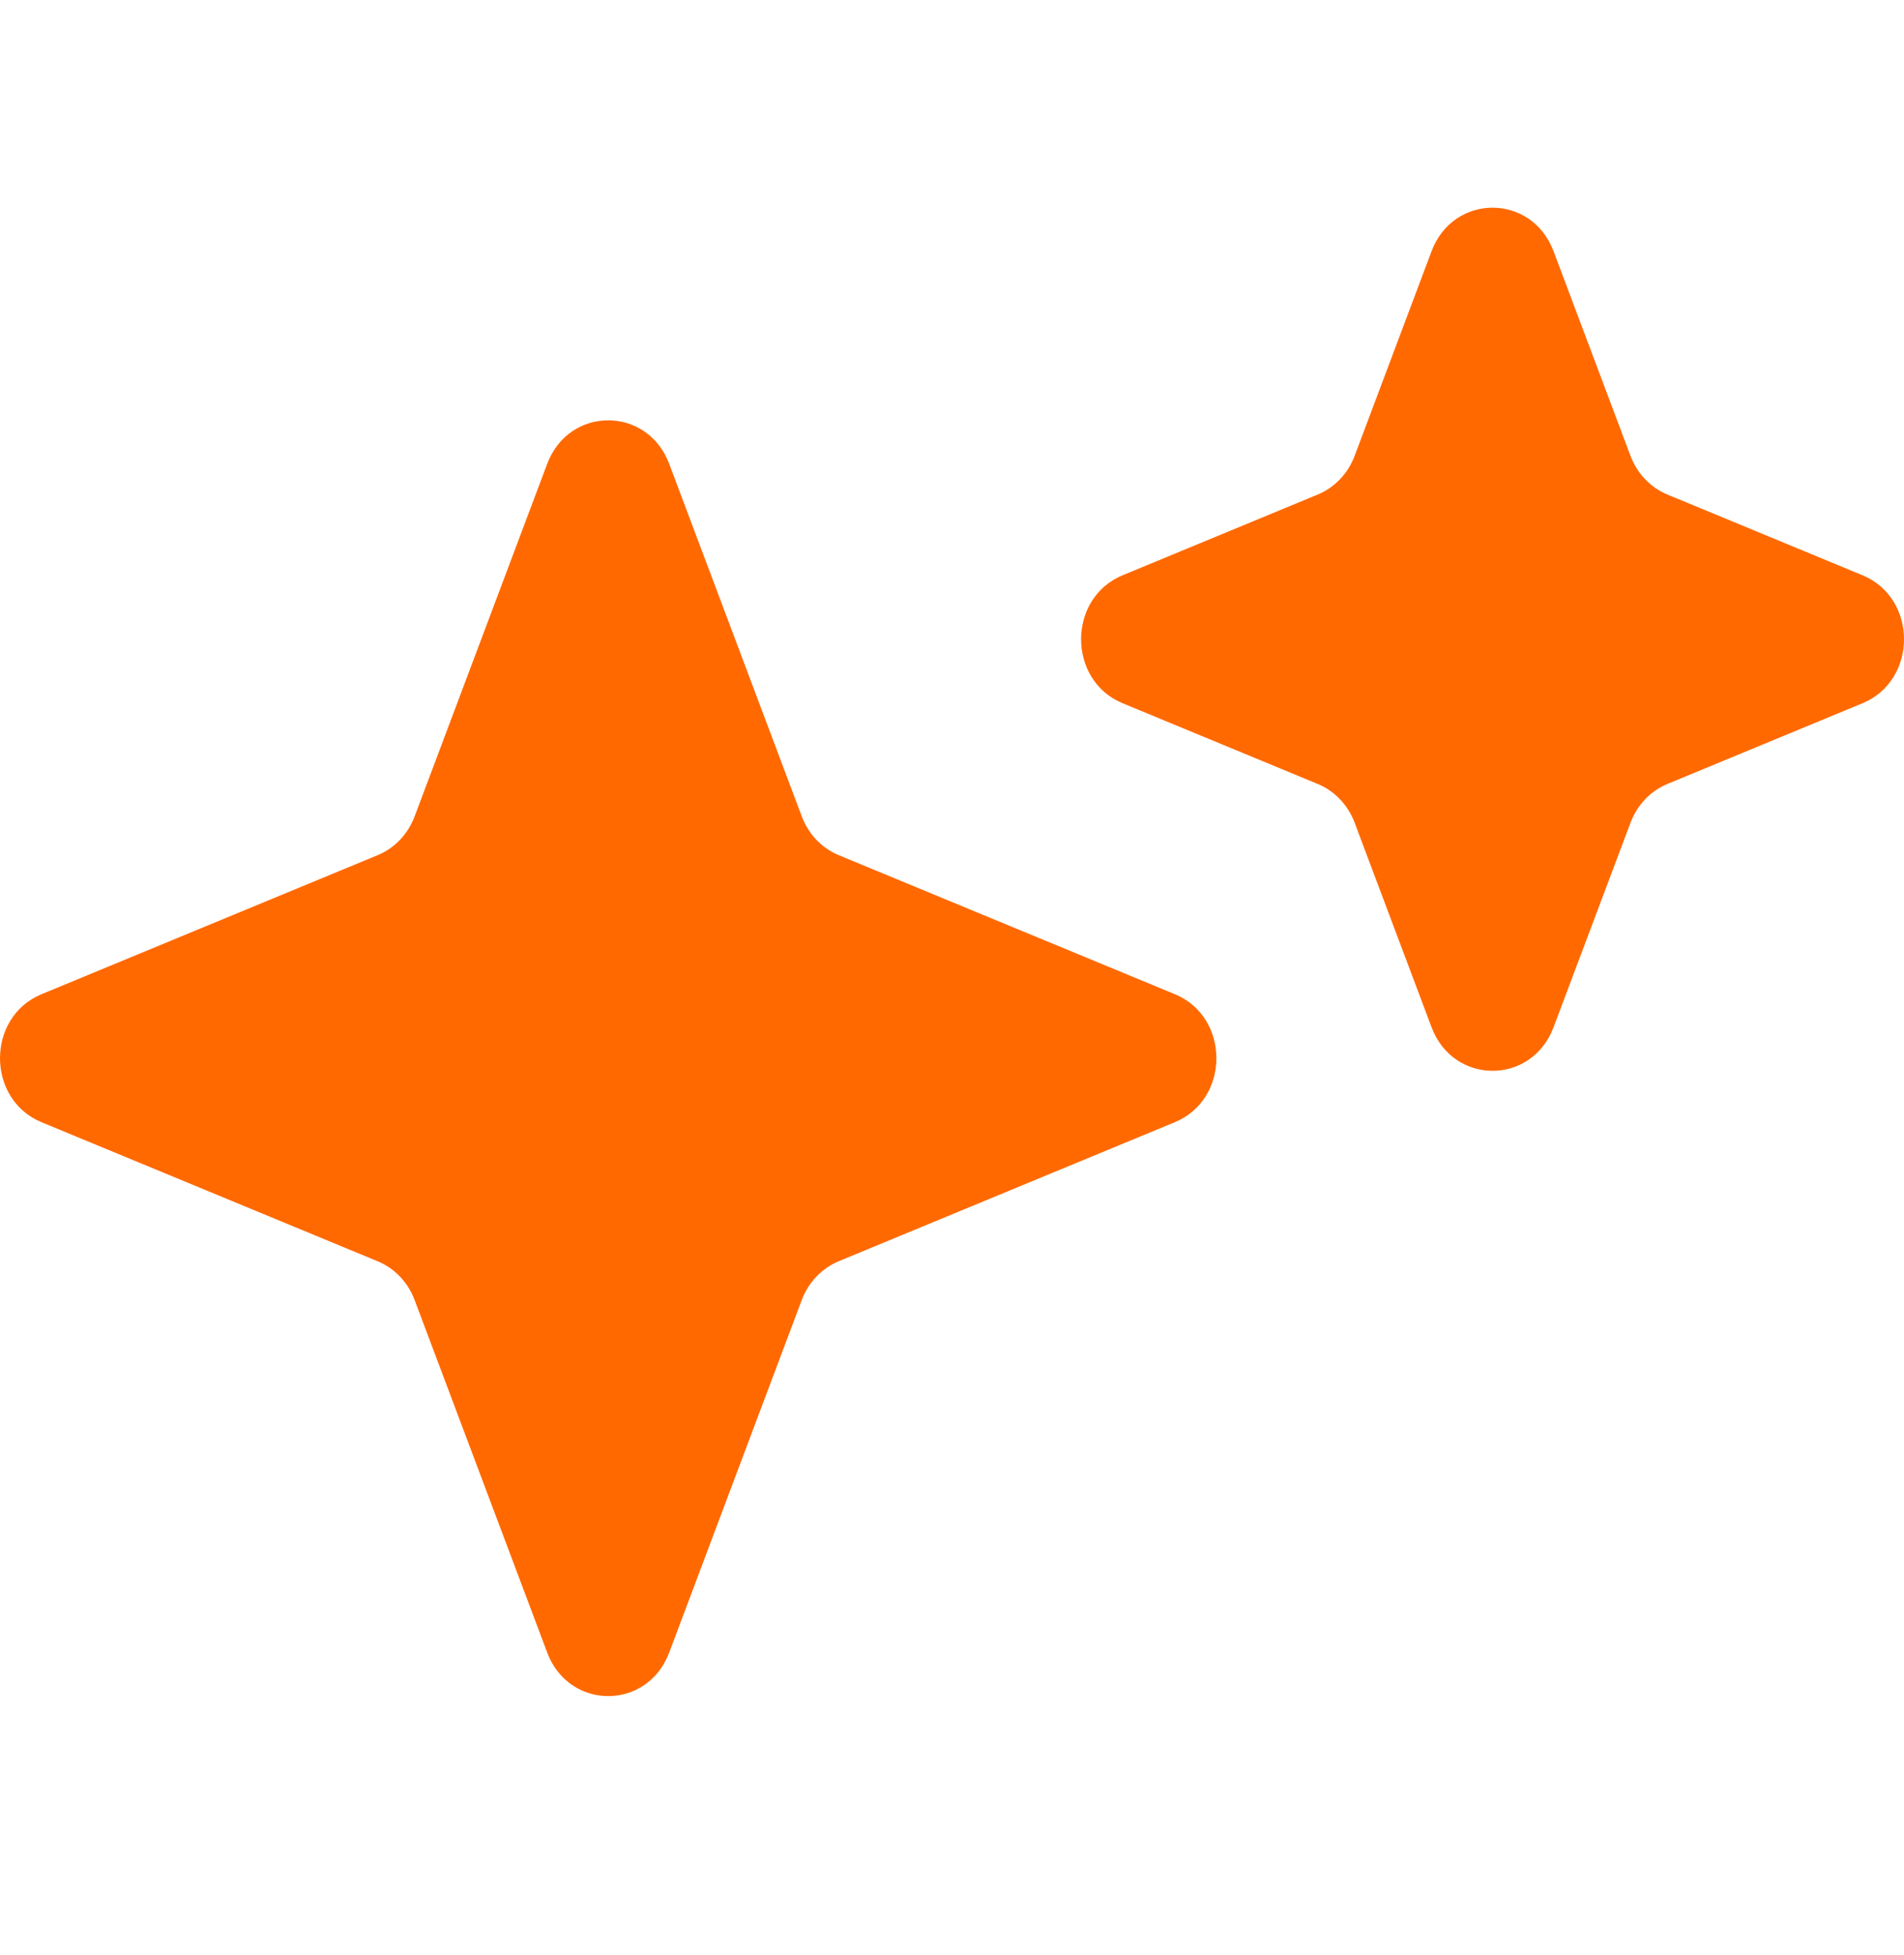
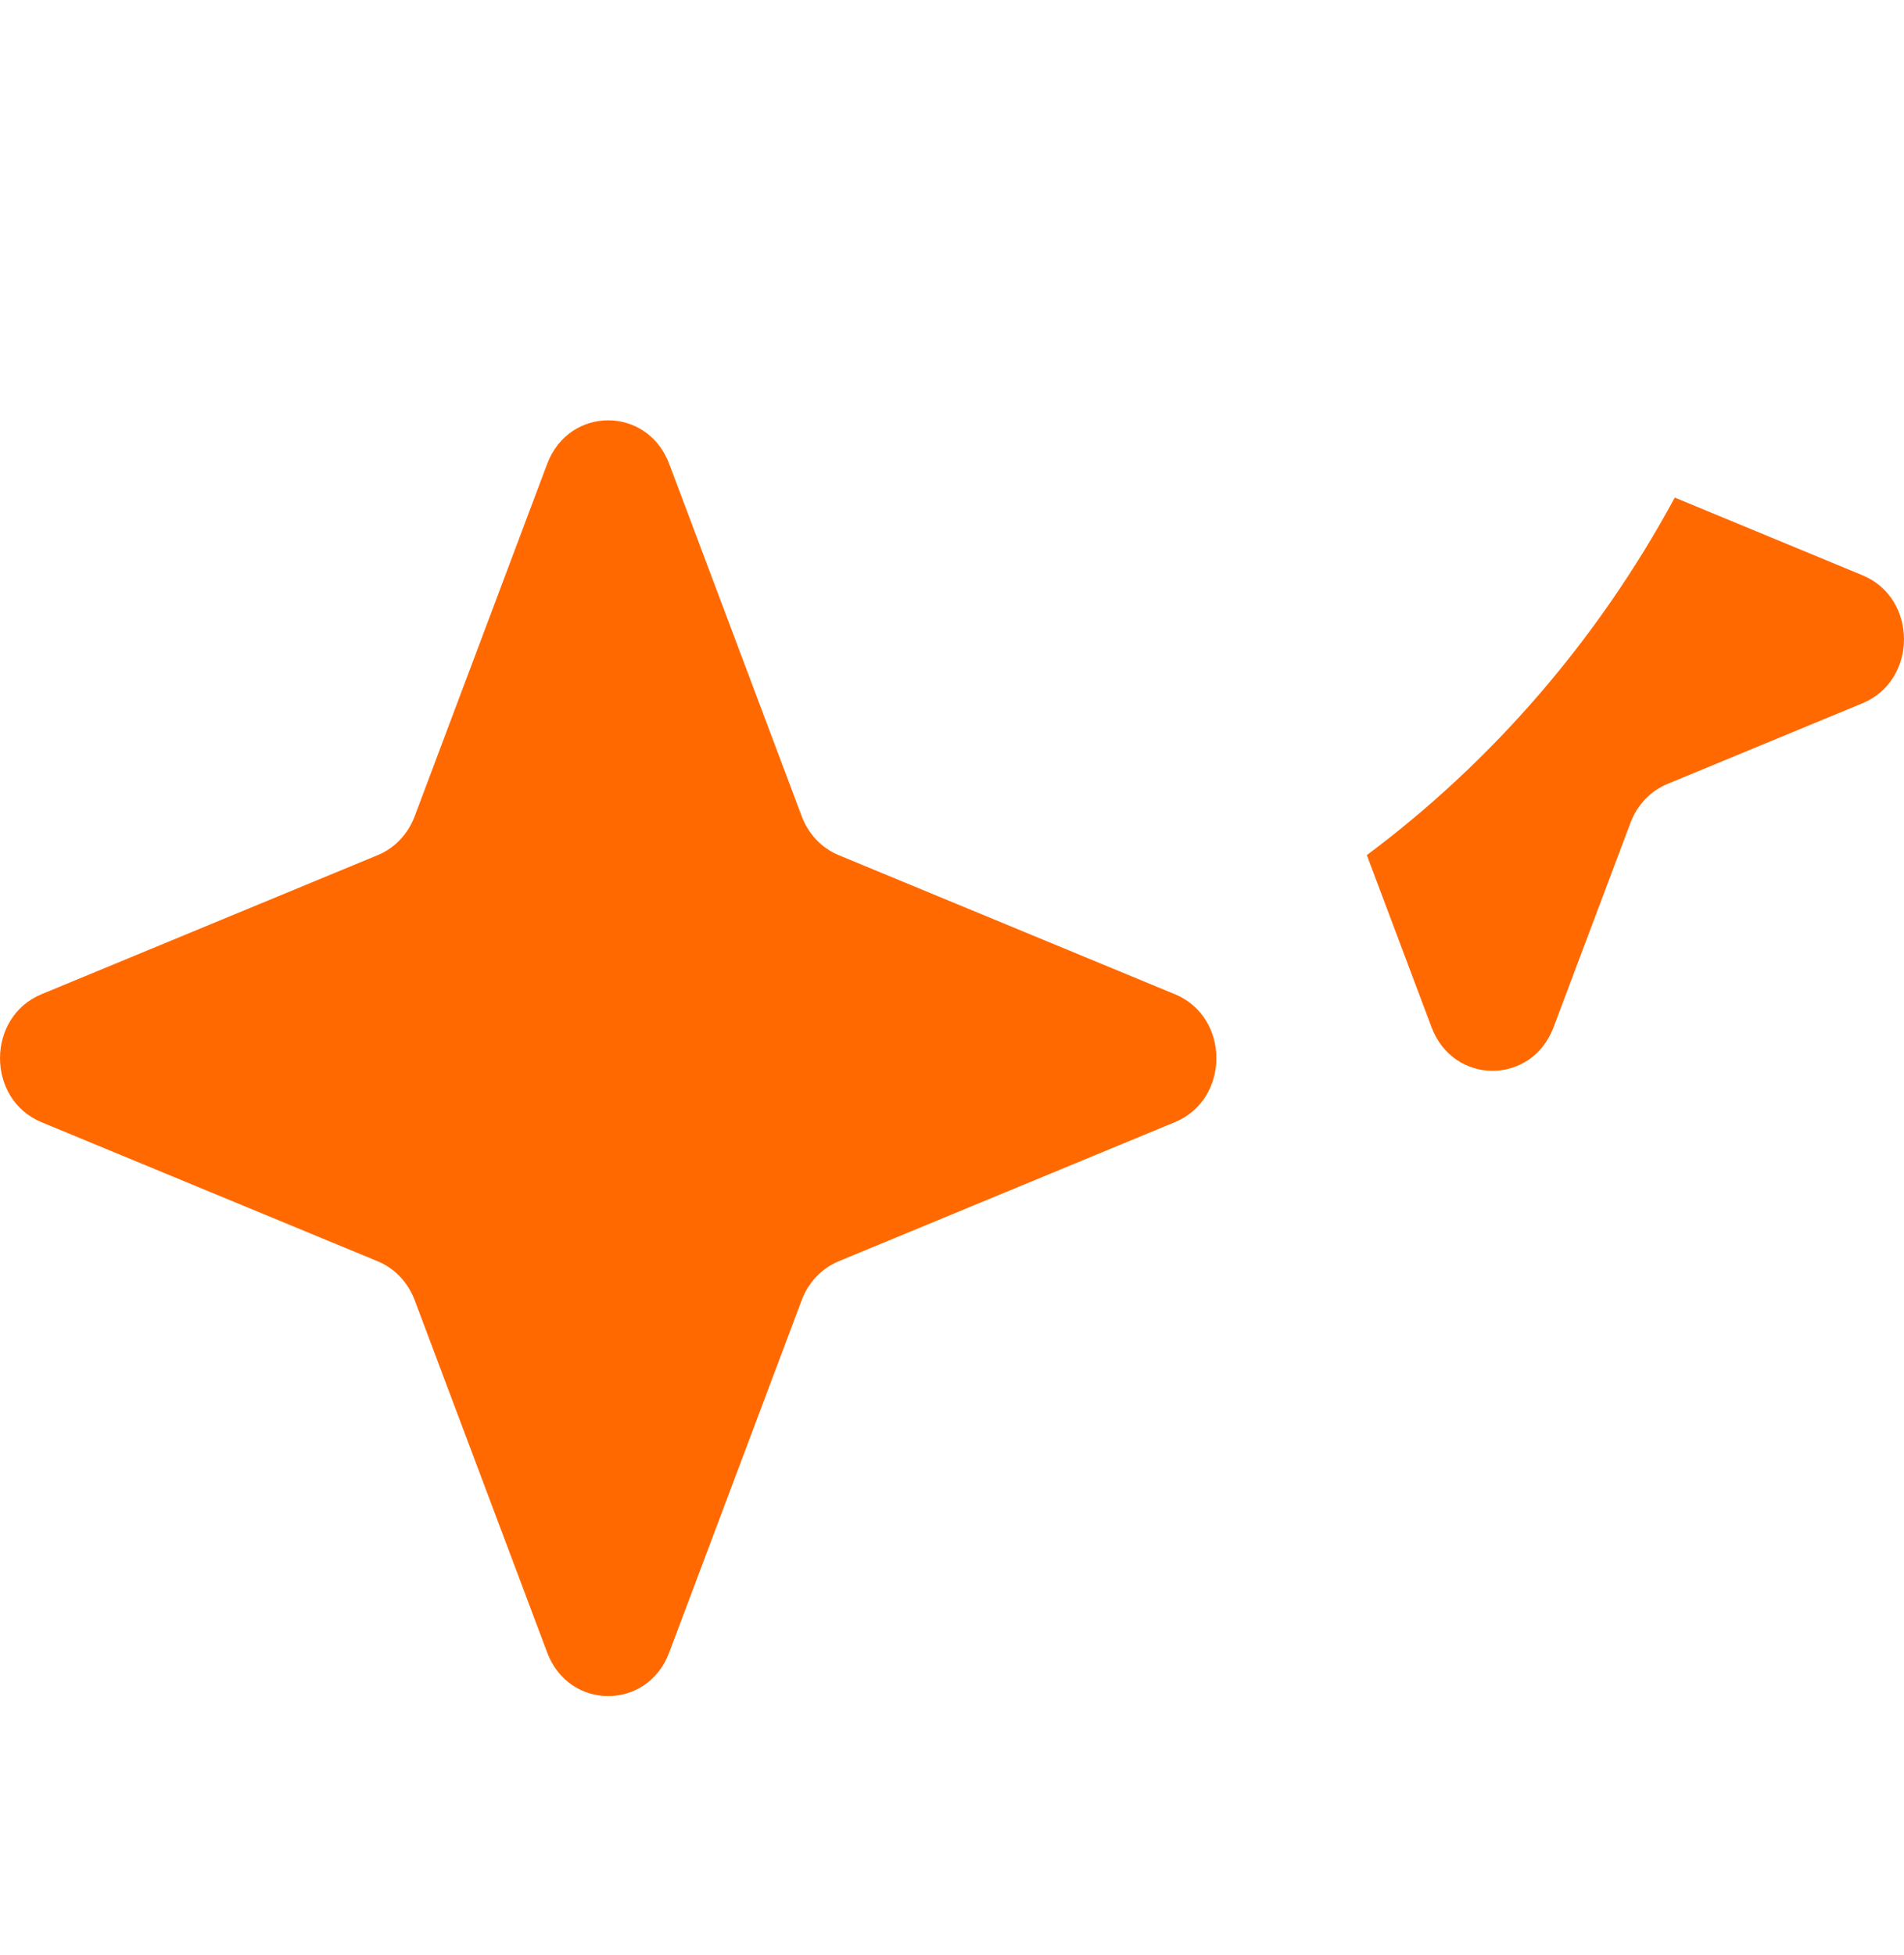
<svg xmlns="http://www.w3.org/2000/svg" width="38" height="39" viewBox="0 0 38 39" fill="none">
  <path d="M14.049 11.096L13.356 9.254C12.92 8.096 11.357 8.096 10.921 9.254L8.275 16.288C8.142 16.642 7.875 16.922 7.537 17.061L0.829 19.835C-0.276 20.292 -0.276 21.932 0.829 22.389L7.537 25.163C7.875 25.302 8.142 25.582 8.275 25.936L8.804 27.342L17.163 23.692L14.049 11.096Z" fill="#FF6900" />
  <path d="M23.448 19.835L16.739 17.061C16.402 16.922 16.135 16.642 16.002 16.288L14.049 11.096C14.201 12.067 14.301 13.056 14.301 14.072C14.301 19.311 12.18 24.019 8.804 27.342L10.921 32.969C11.357 34.128 12.921 34.128 13.356 32.969L16.002 25.935C16.135 25.582 16.402 25.302 16.74 25.162L23.448 22.388C24.553 21.931 24.553 20.292 23.448 19.835Z" fill="#FF6900" />
-   <path d="M33.279 9.867C32.941 9.728 32.675 9.448 32.541 9.094L31.006 5.012C30.57 3.854 29.007 3.854 28.571 5.012L27.036 9.094C26.903 9.448 26.636 9.728 26.298 9.867L22.405 11.477C21.3 11.934 21.3 13.573 22.405 14.03L26.298 15.64C26.636 15.779 26.902 16.059 27.036 16.413L27.279 17.061L32.051 14.68L33.425 9.928L33.279 9.867Z" fill="#FF6900" />
  <path d="M37.172 11.477L33.425 9.927C31.896 12.753 29.793 15.185 27.279 17.06L28.571 20.494C29.007 21.653 30.57 21.653 31.006 20.494L32.542 16.413C32.675 16.059 32.942 15.779 33.279 15.64L37.172 14.03C38.276 13.573 38.276 11.934 37.172 11.477Z" fill="#FF6900" />
</svg>